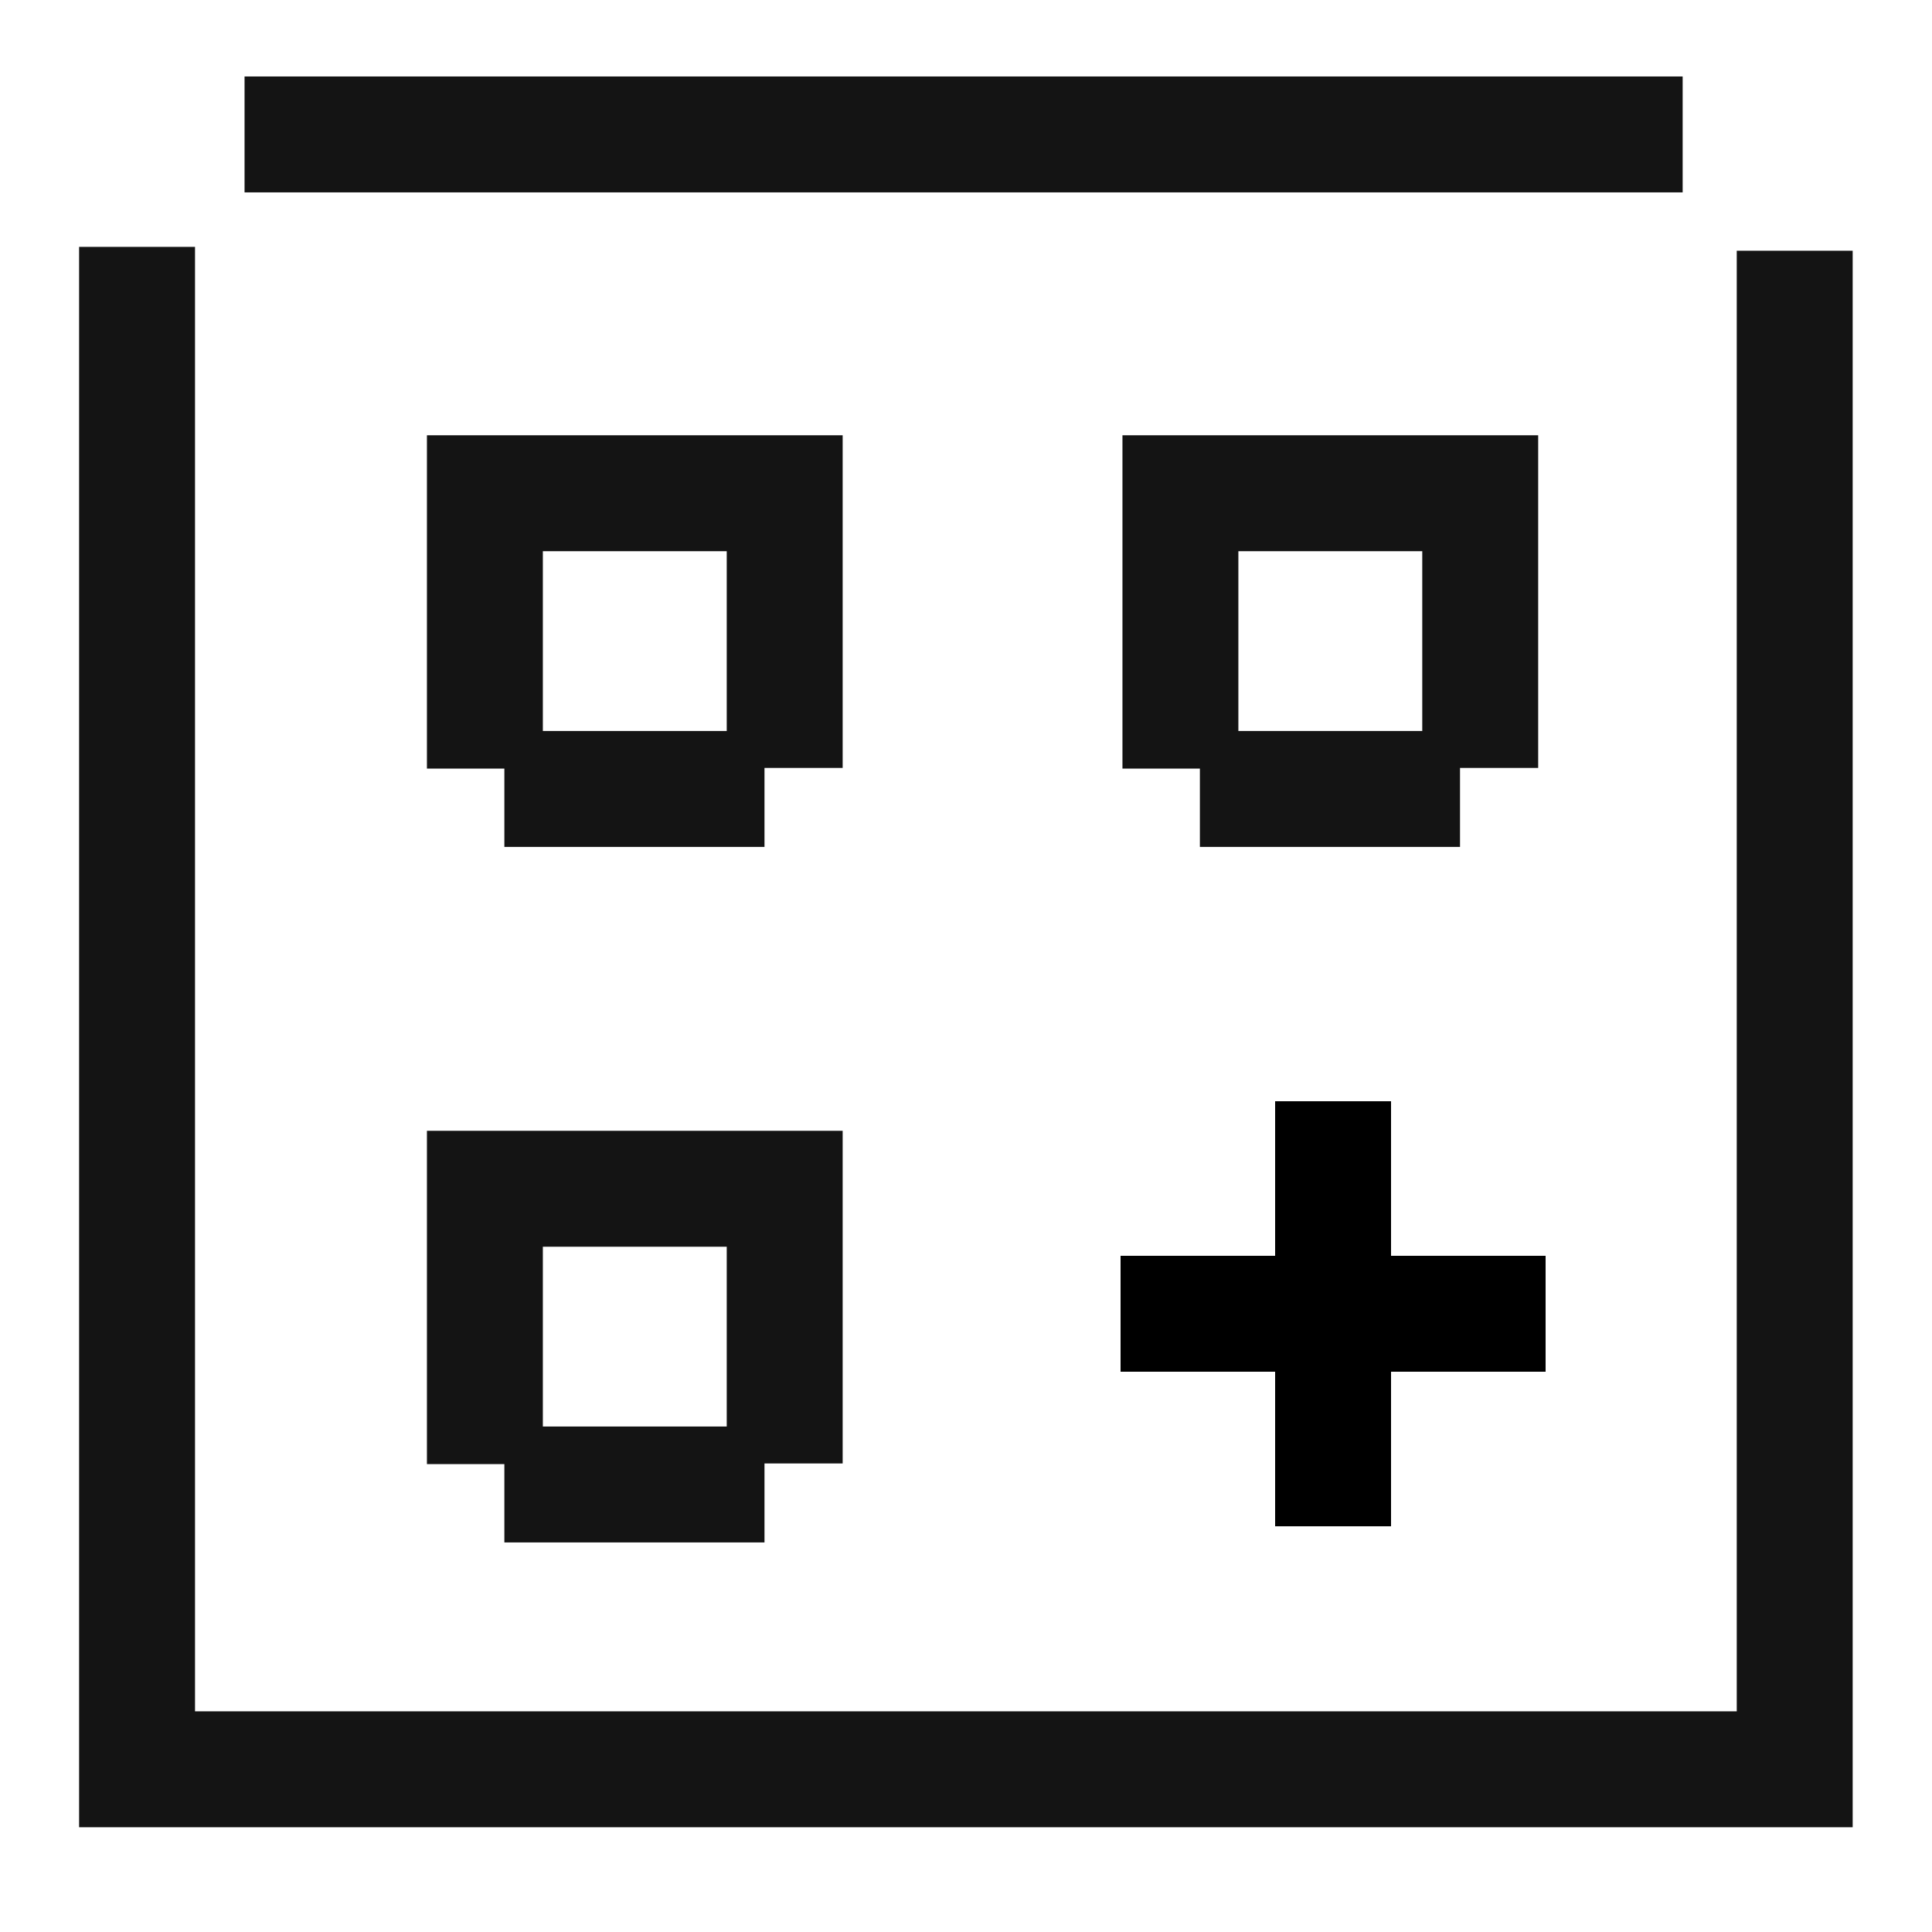
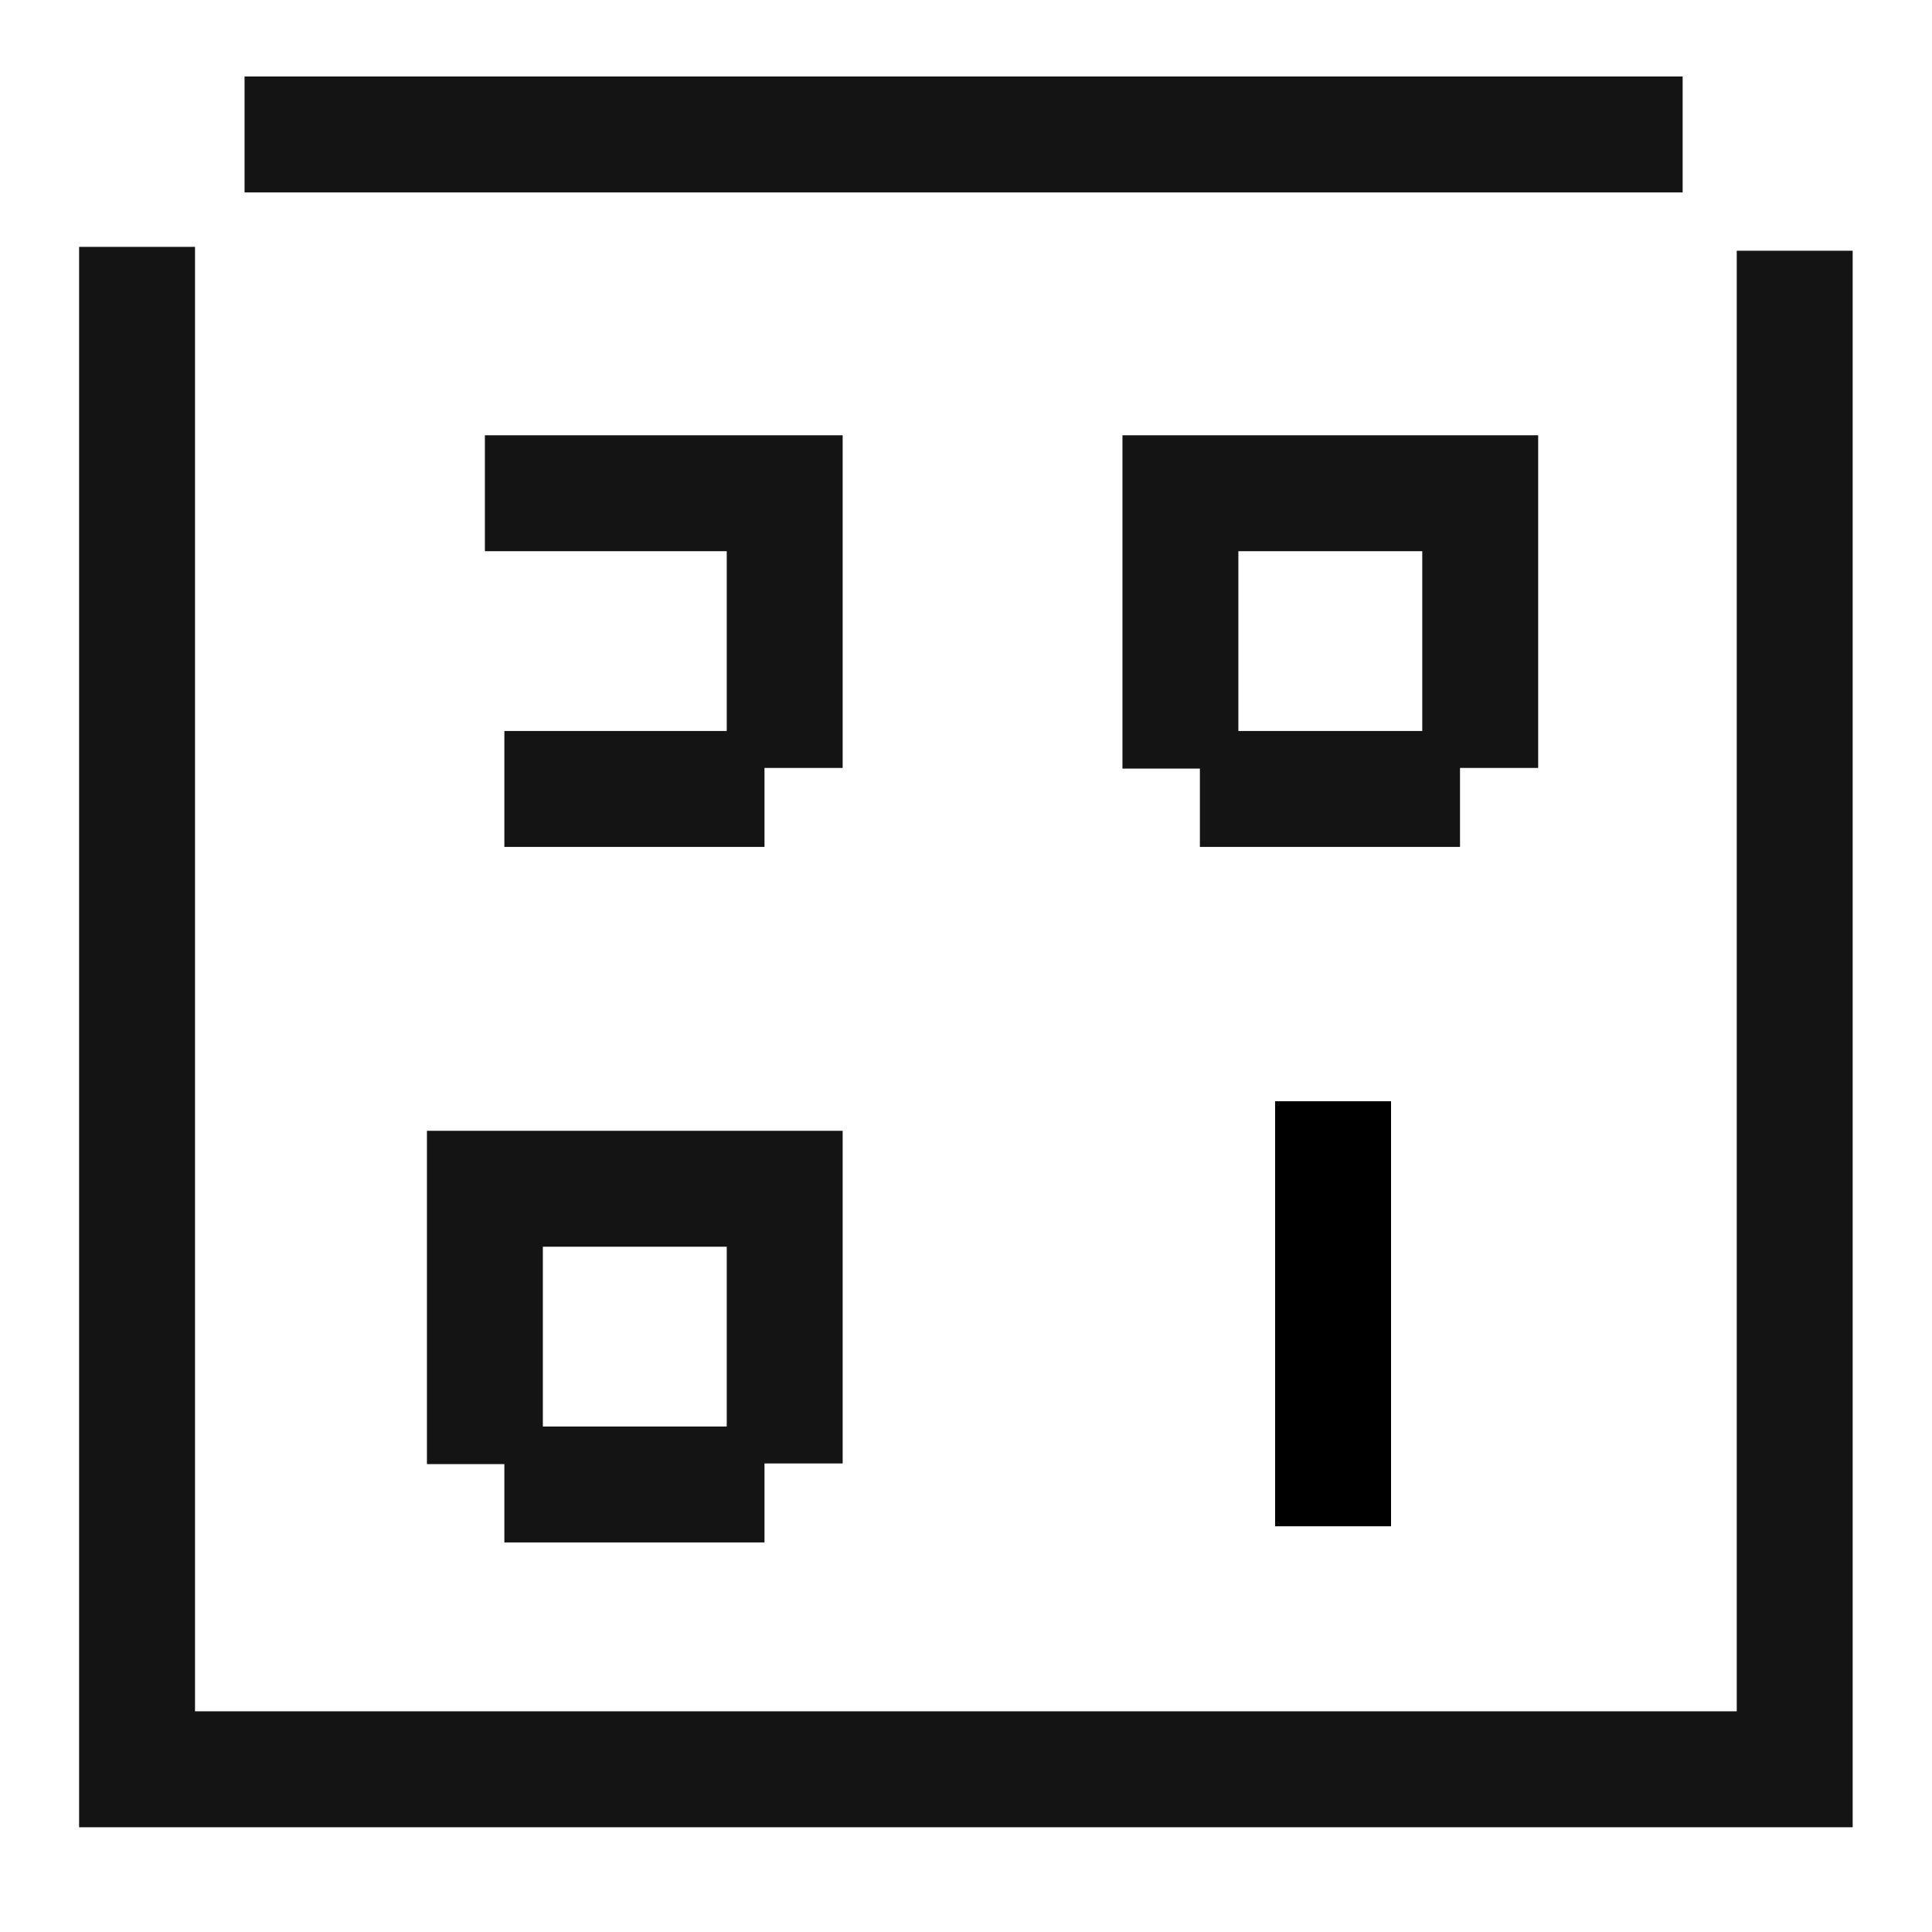
<svg xmlns="http://www.w3.org/2000/svg" width="50" height="50" viewBox="0 0 50 50">
  <defs>
    <clipPath id="clip-path">
      <rect id="Rectangle_62488" data-name="Rectangle 62488" width="50" height="50" transform="translate(1880 1403.951)" fill="#c9c9c9" />
    </clipPath>
  </defs>
  <g id="Module_Integration_into_Native_Apps" data-name="Module Integration into Native Apps" transform="translate(-1880 -1403.951)" clip-path="url(#clip-path)">
    <g id="Group_236259" data-name="Group 236259" transform="translate(1109.09 854.799)">
      <line id="Line_3245" data-name="Line 3245" x2="37.218" transform="translate(777.239 552.631)" fill="none" stroke="#141414" stroke-miterlimit="10" stroke-width="3" />
      <path id="Path_146655" data-name="Path 146655" d="M817.357,555.641v39.3h-42.9v-39.4" transform="translate(0 0)" fill="none" stroke="#141414" stroke-miterlimit="10" stroke-width="3" />
    </g>
    <g id="Group_236260" data-name="Group 236260" transform="translate(1892.55 1416.716)">
      <line id="Line_3245-2" data-name="Line 3245" x2="6.732" transform="translate(0.503 7.653)" fill="none" stroke="#141414" stroke-miterlimit="10" stroke-width="3" />
-       <path id="Path_146655-2" data-name="Path 146655" d="M782.219,562.656v-7.109h-7.759v7.126" transform="translate(-774.461 -555.547)" fill="none" stroke="#141414" stroke-miterlimit="10" stroke-width="3" />
+       <path id="Path_146655-2" data-name="Path 146655" d="M782.219,562.656v-7.109h-7.759" transform="translate(-774.461 -555.547)" fill="none" stroke="#141414" stroke-miterlimit="10" stroke-width="3" />
    </g>
    <g id="Group_236261" data-name="Group 236261" transform="translate(1910.55 1416.716)">
      <line id="Line_3245-3" data-name="Line 3245" x2="6.732" transform="translate(0.503 7.653)" fill="none" stroke="#141414" stroke-miterlimit="10" stroke-width="3" />
      <path id="Path_146655-3" data-name="Path 146655" d="M782.219,562.656v-7.109h-7.759v7.126" transform="translate(-774.461 -555.547)" fill="none" stroke="#141414" stroke-miterlimit="10" stroke-width="3" />
    </g>
    <g id="Group_236262" data-name="Group 236262" transform="translate(1892.55 1434.716)">
      <line id="Line_3245-4" data-name="Line 3245" x2="6.732" transform="translate(0.503 7.653)" fill="none" stroke="#141414" stroke-miterlimit="10" stroke-width="3" />
      <path id="Path_146655-4" data-name="Path 146655" d="M782.219,562.656v-7.109h-7.759v7.126" transform="translate(-774.461 -555.547)" fill="none" stroke="#141414" stroke-miterlimit="10" stroke-width="3" />
    </g>
    <g id="Group_236265" data-name="Group 236265">
      <line id="Line_3246" data-name="Line 3246" y2="11" transform="translate(1914.5 1432.451)" fill="none" stroke="#000" stroke-width="3" />
      <g id="Group_236263" data-name="Group 236263" transform="translate(0.5 -0.5)">
-         <line id="Line_3248" data-name="Line 3248" x2="11" transform="translate(1908.5 1438.451)" fill="none" stroke="#000" stroke-width="3" />
-       </g>
+         </g>
    </g>
  </g>
</svg>